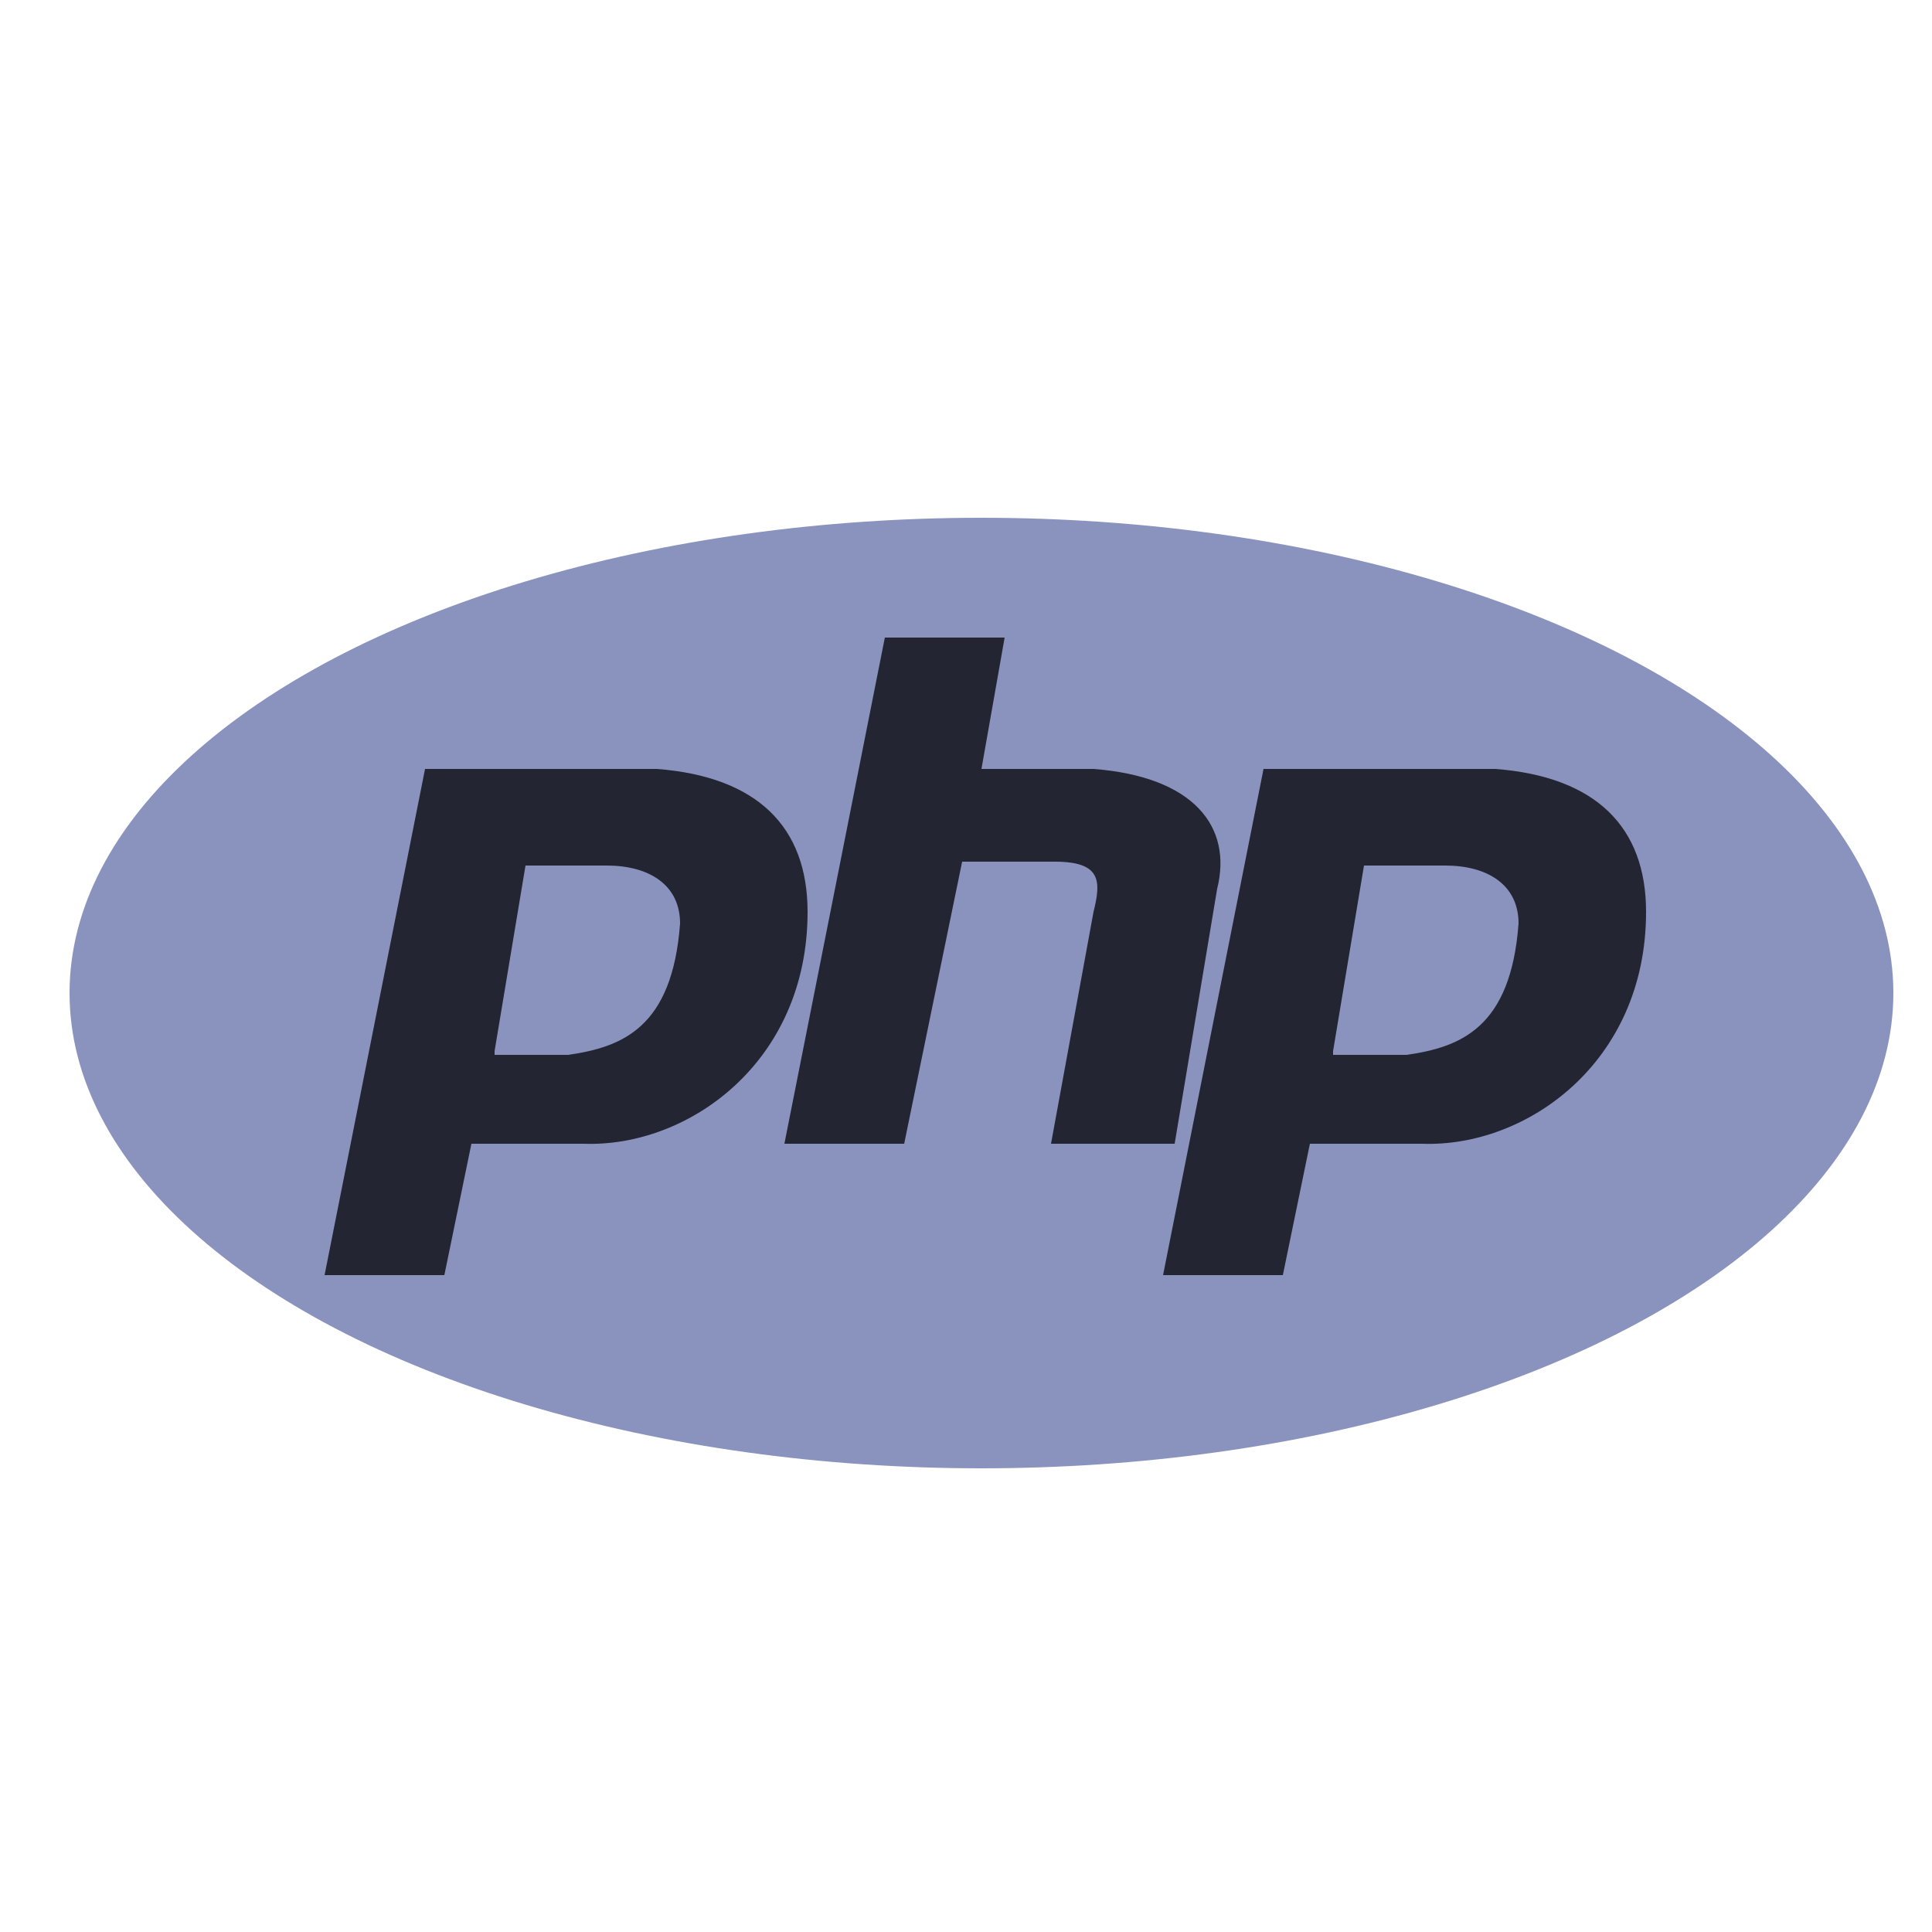
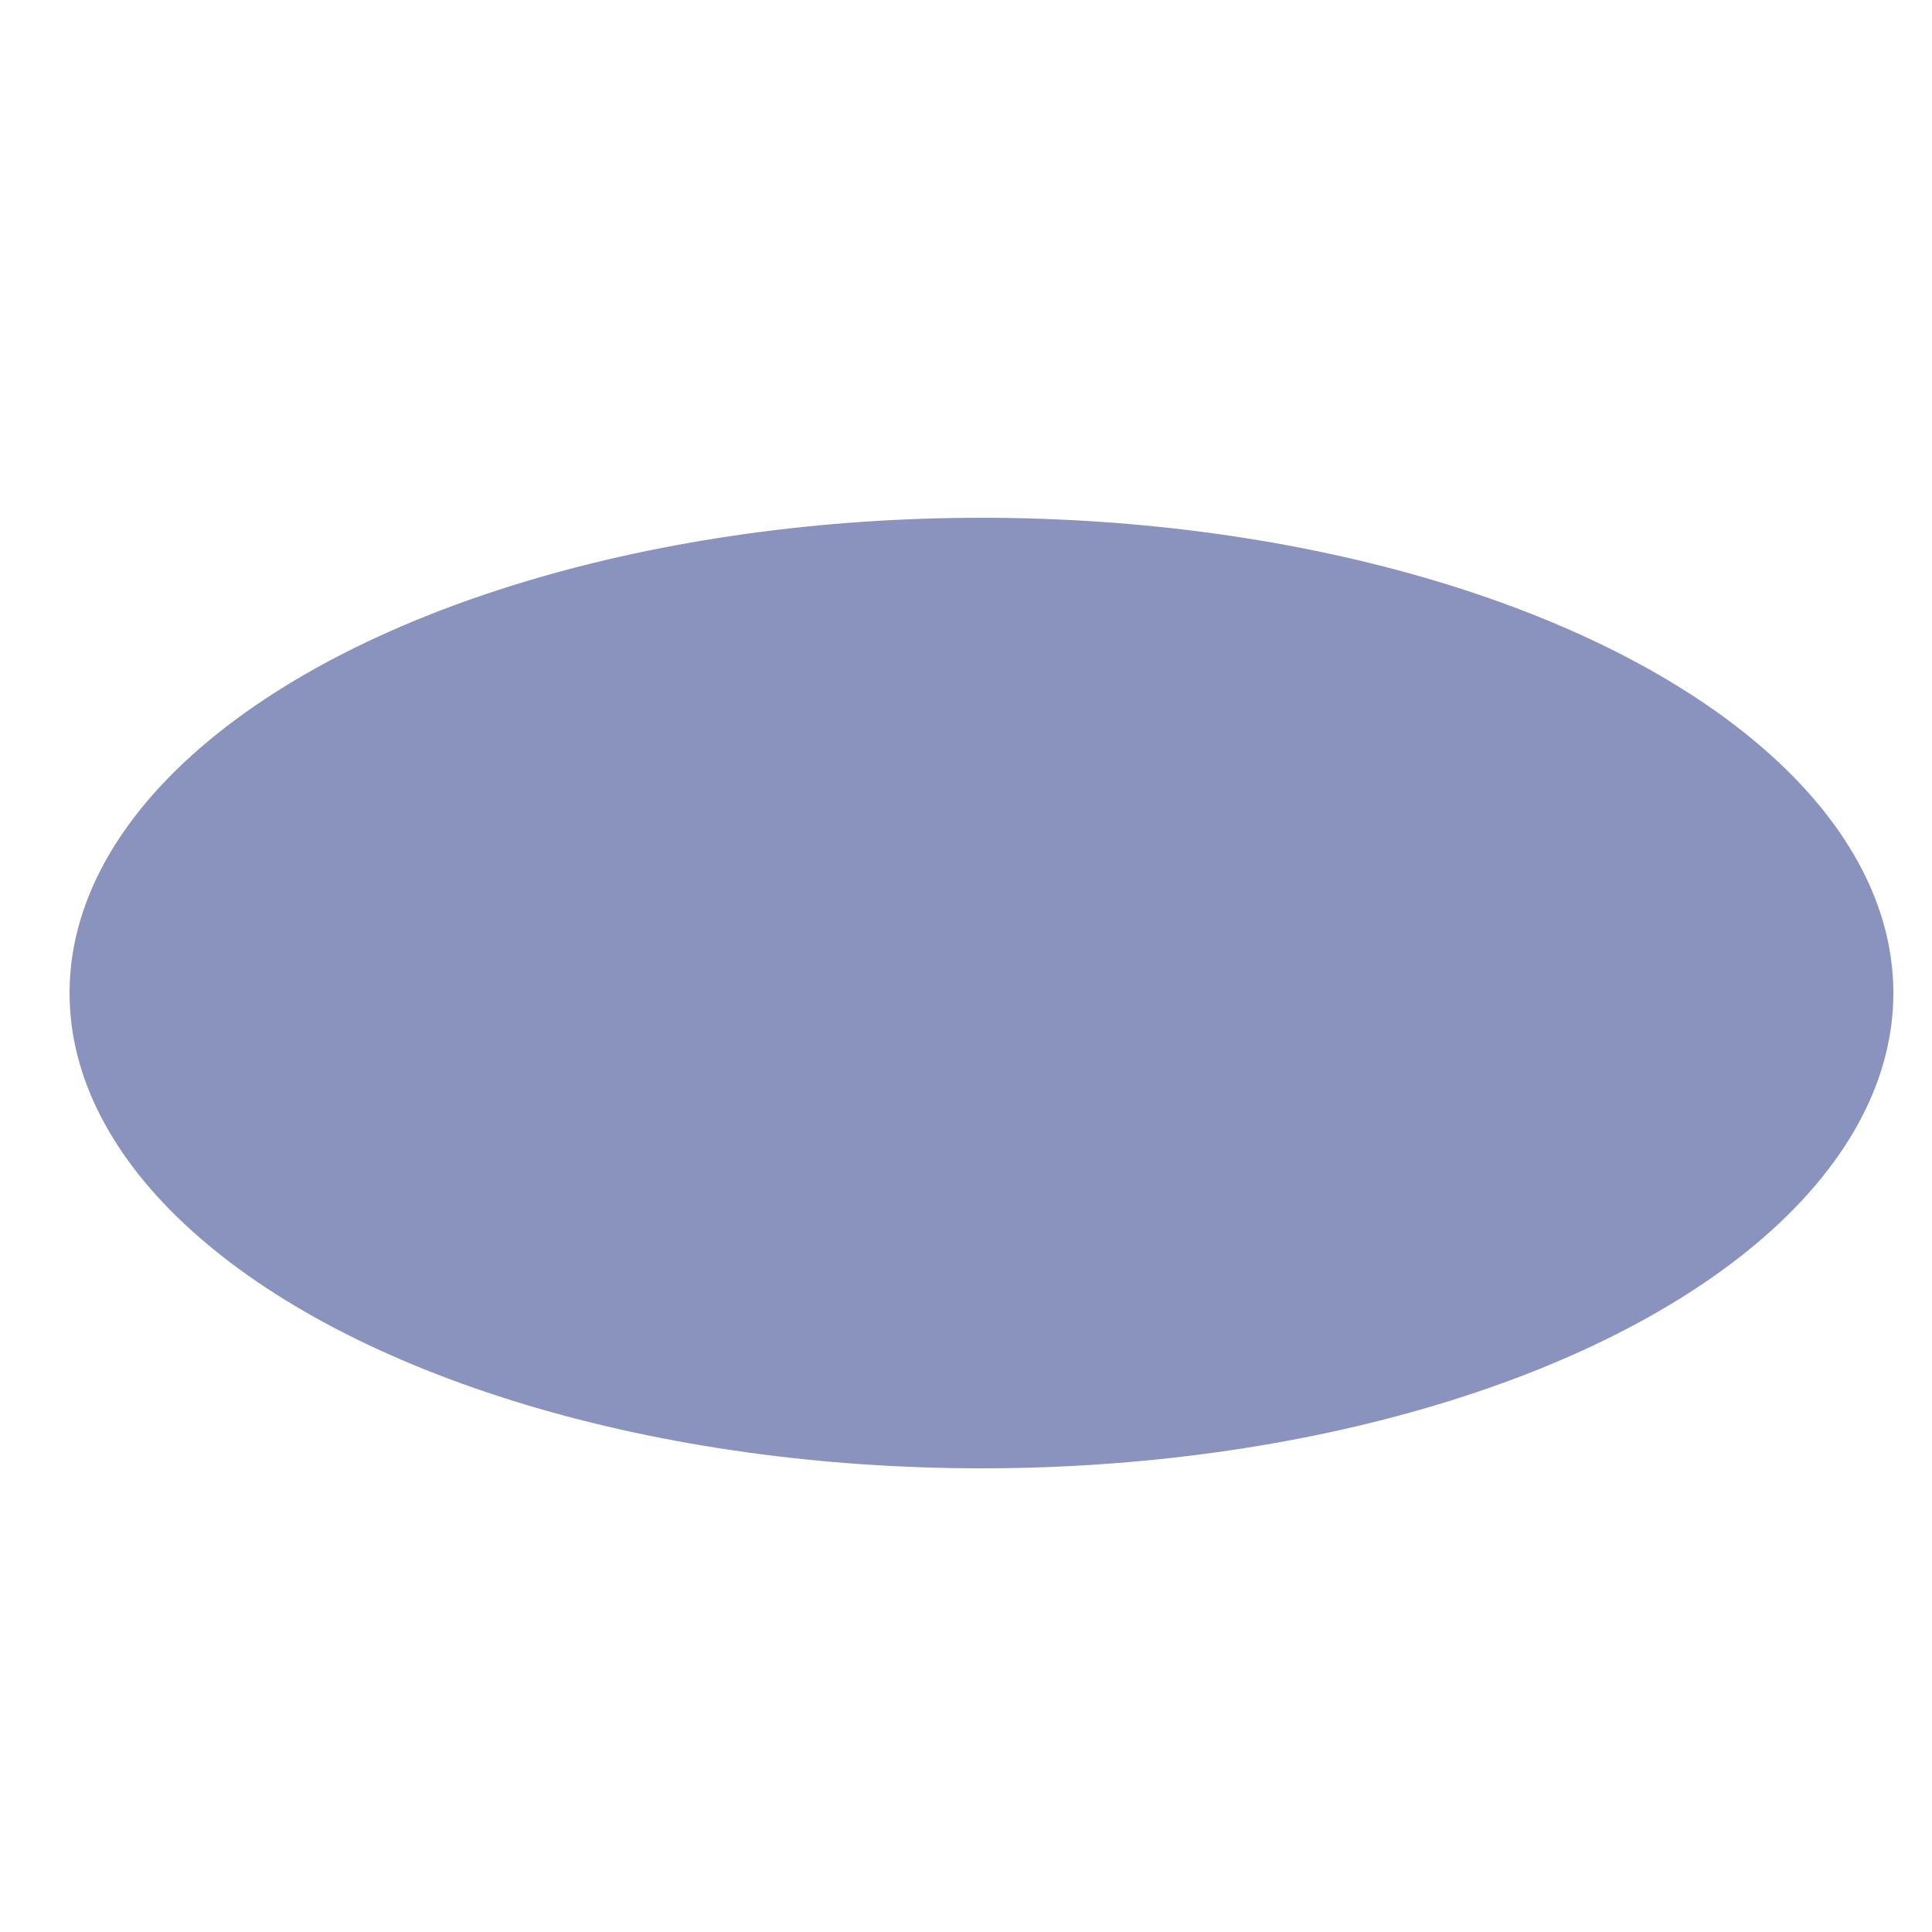
<svg xmlns="http://www.w3.org/2000/svg" version="1.1" id="Layer_1" x="0px" y="0px" viewBox="0 0 50 50" style="enable-background:new 0 0 50 50;" xml:space="preserve">
  <style type="text/css">
	.st0{fill-rule:evenodd;clip-rule:evenodd;fill:#8993BE;}
	.st1{fill-rule:evenodd;clip-rule:evenodd;fill:#232532;}
</style>
  <g>
    <ellipse class="st0" cx="25.4" cy="25.7" rx="23.6" ry="12.3" />
-     <path class="st1" d="M8.4,33L11,19.9h6c2.6,0.2,3.9,1.5,3.9,3.7c0,3.9-3.1,6.1-5.8,6h-2.9L11.5,33H8.4z M12.8,27.2l0.8-4.8h2.1   c1.1,0,1.9,0.5,1.9,1.5c-0.2,2.7-1.5,3.2-2.9,3.4H12.8L12.8,27.2z M20.3,29.6l2.6-13.1h3.1l-0.6,3.4h2.9c2.6,0.2,3.6,1.5,3.2,3.1   l-1.1,6.6h-3.2l1.1-6c0.2-0.8,0.2-1.3-1-1.3h-2.4l-1.5,7.3H20.3z M30.1,33l2.6-13.1h6c2.6,0.2,3.9,1.5,3.9,3.7c0,3.9-3.1,6.1-5.8,6   h-2.9L33.2,33H30.1z M34.5,27.2l0.8-4.8h2.1c1.1,0,1.9,0.5,1.9,1.5c-0.2,2.7-1.5,3.2-2.9,3.4H34.5L34.5,27.2z" />
  </g>
</svg>